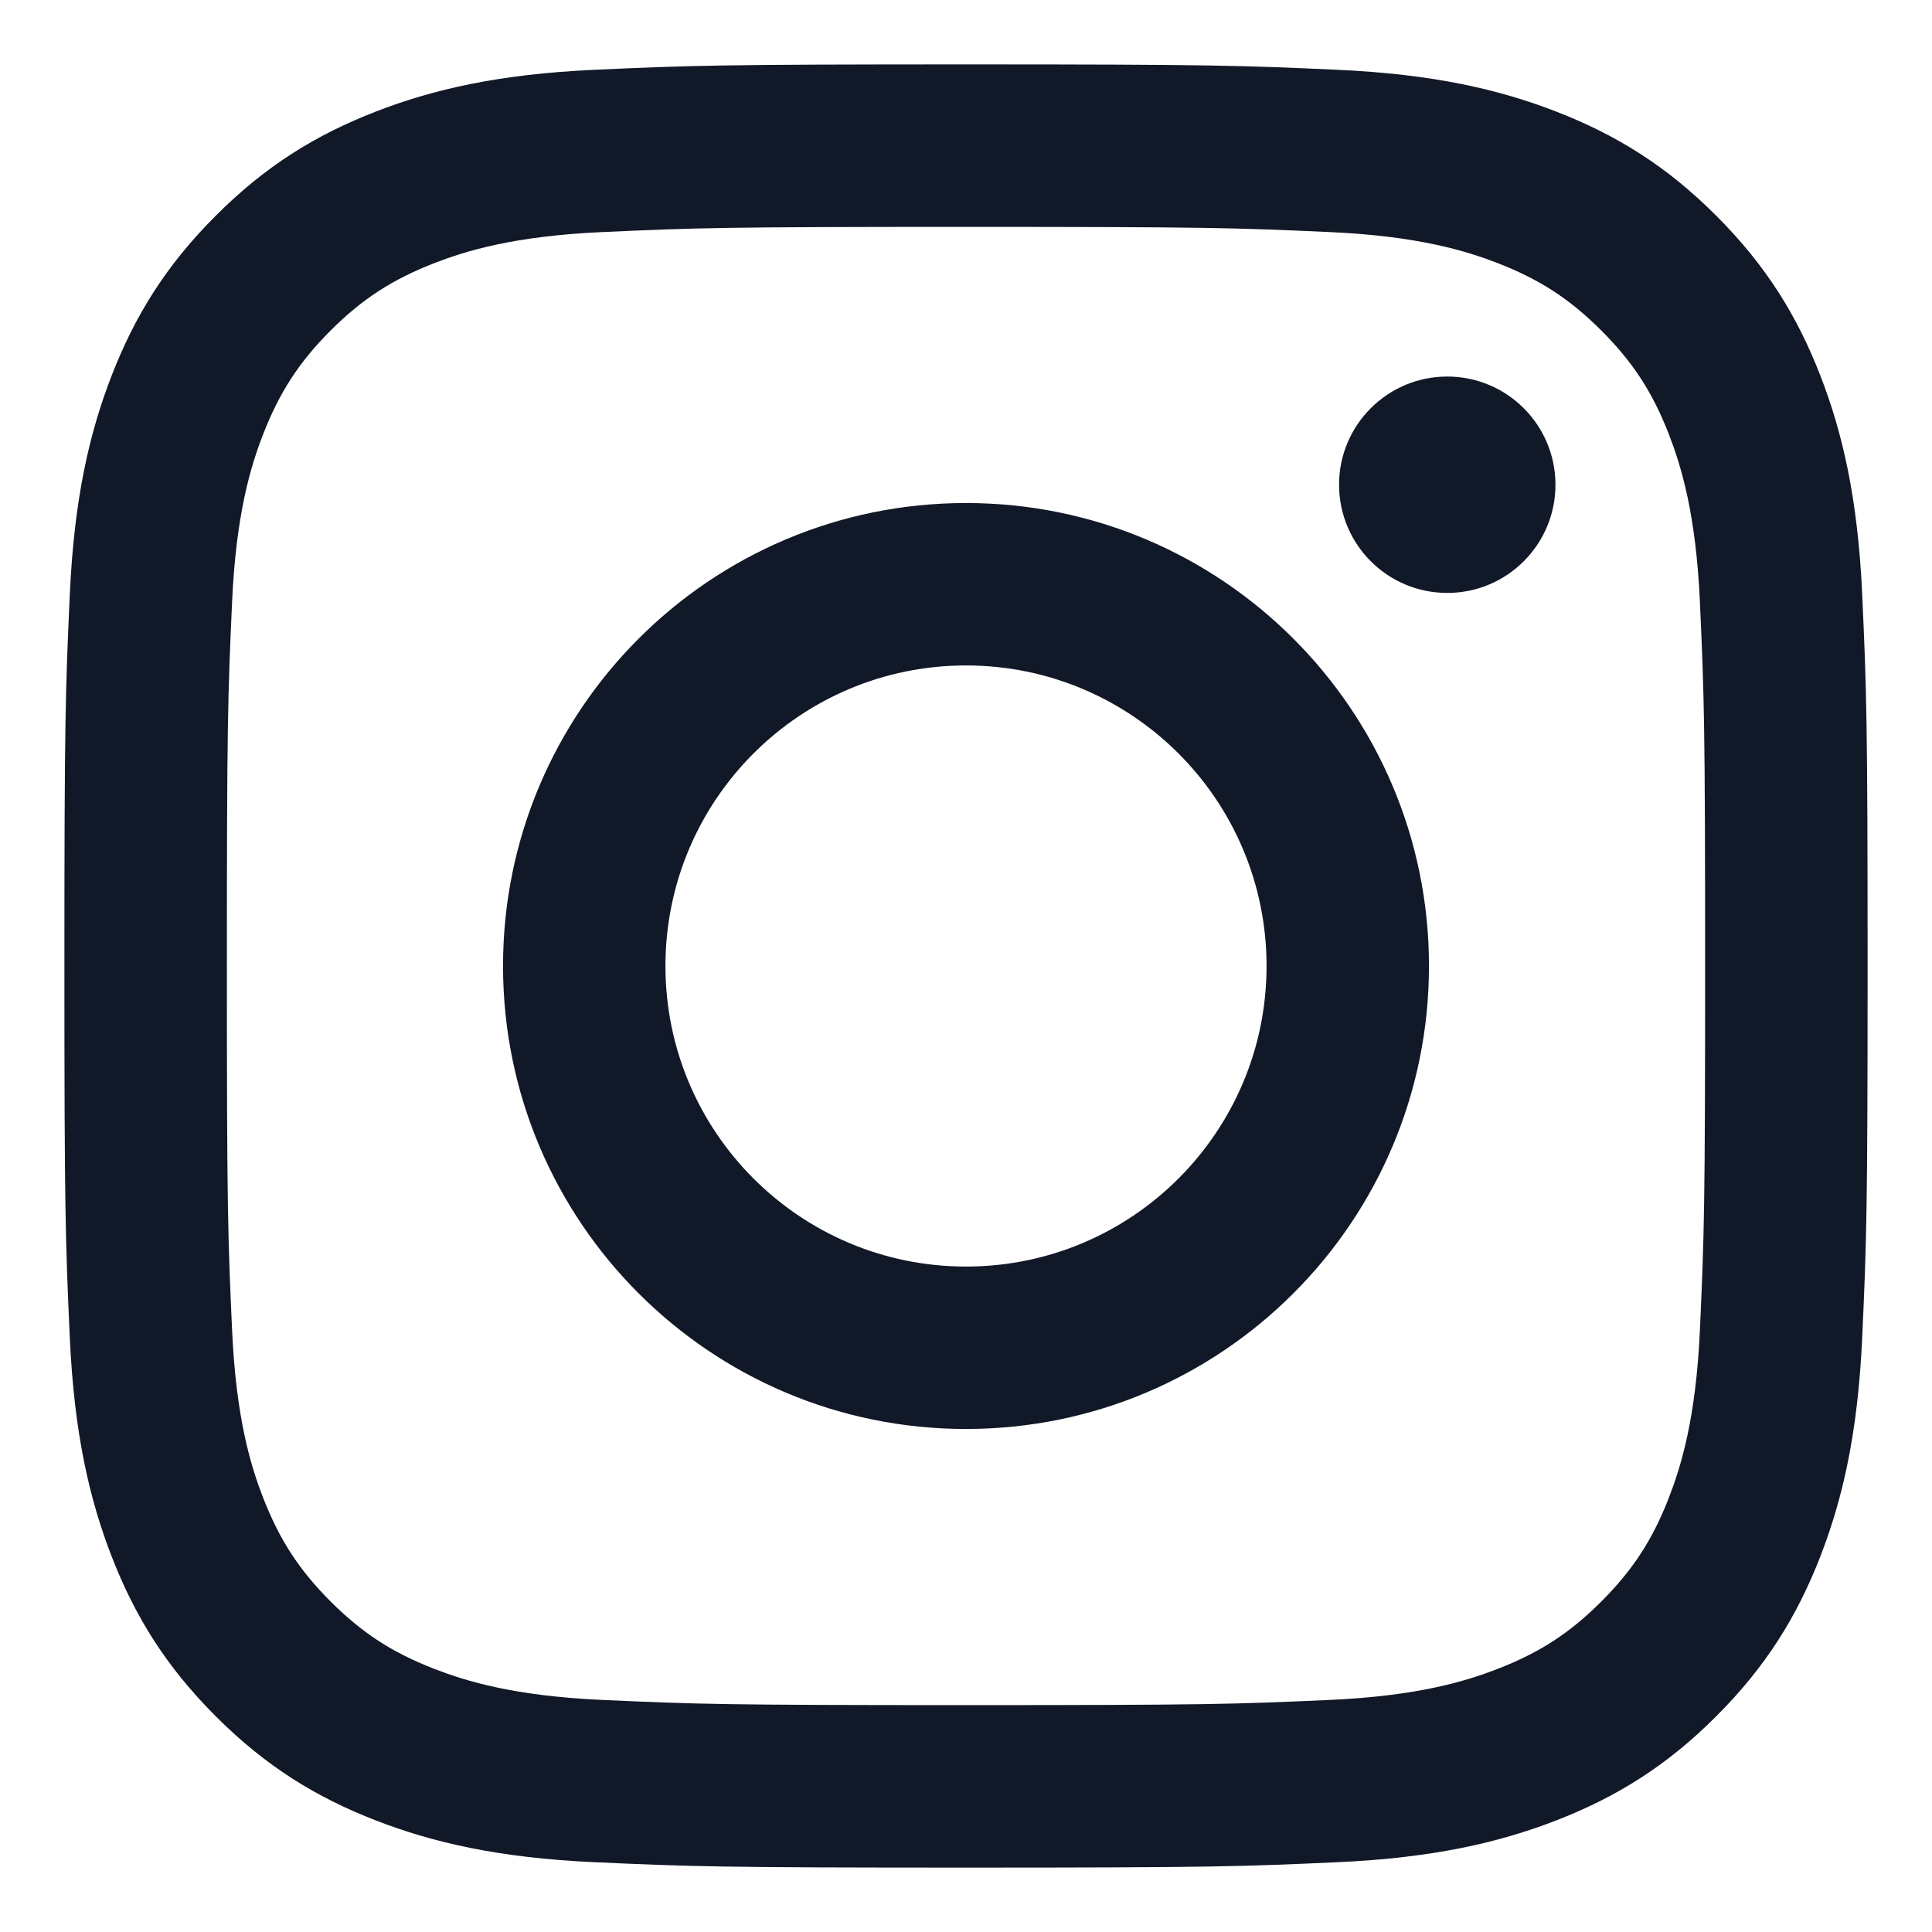
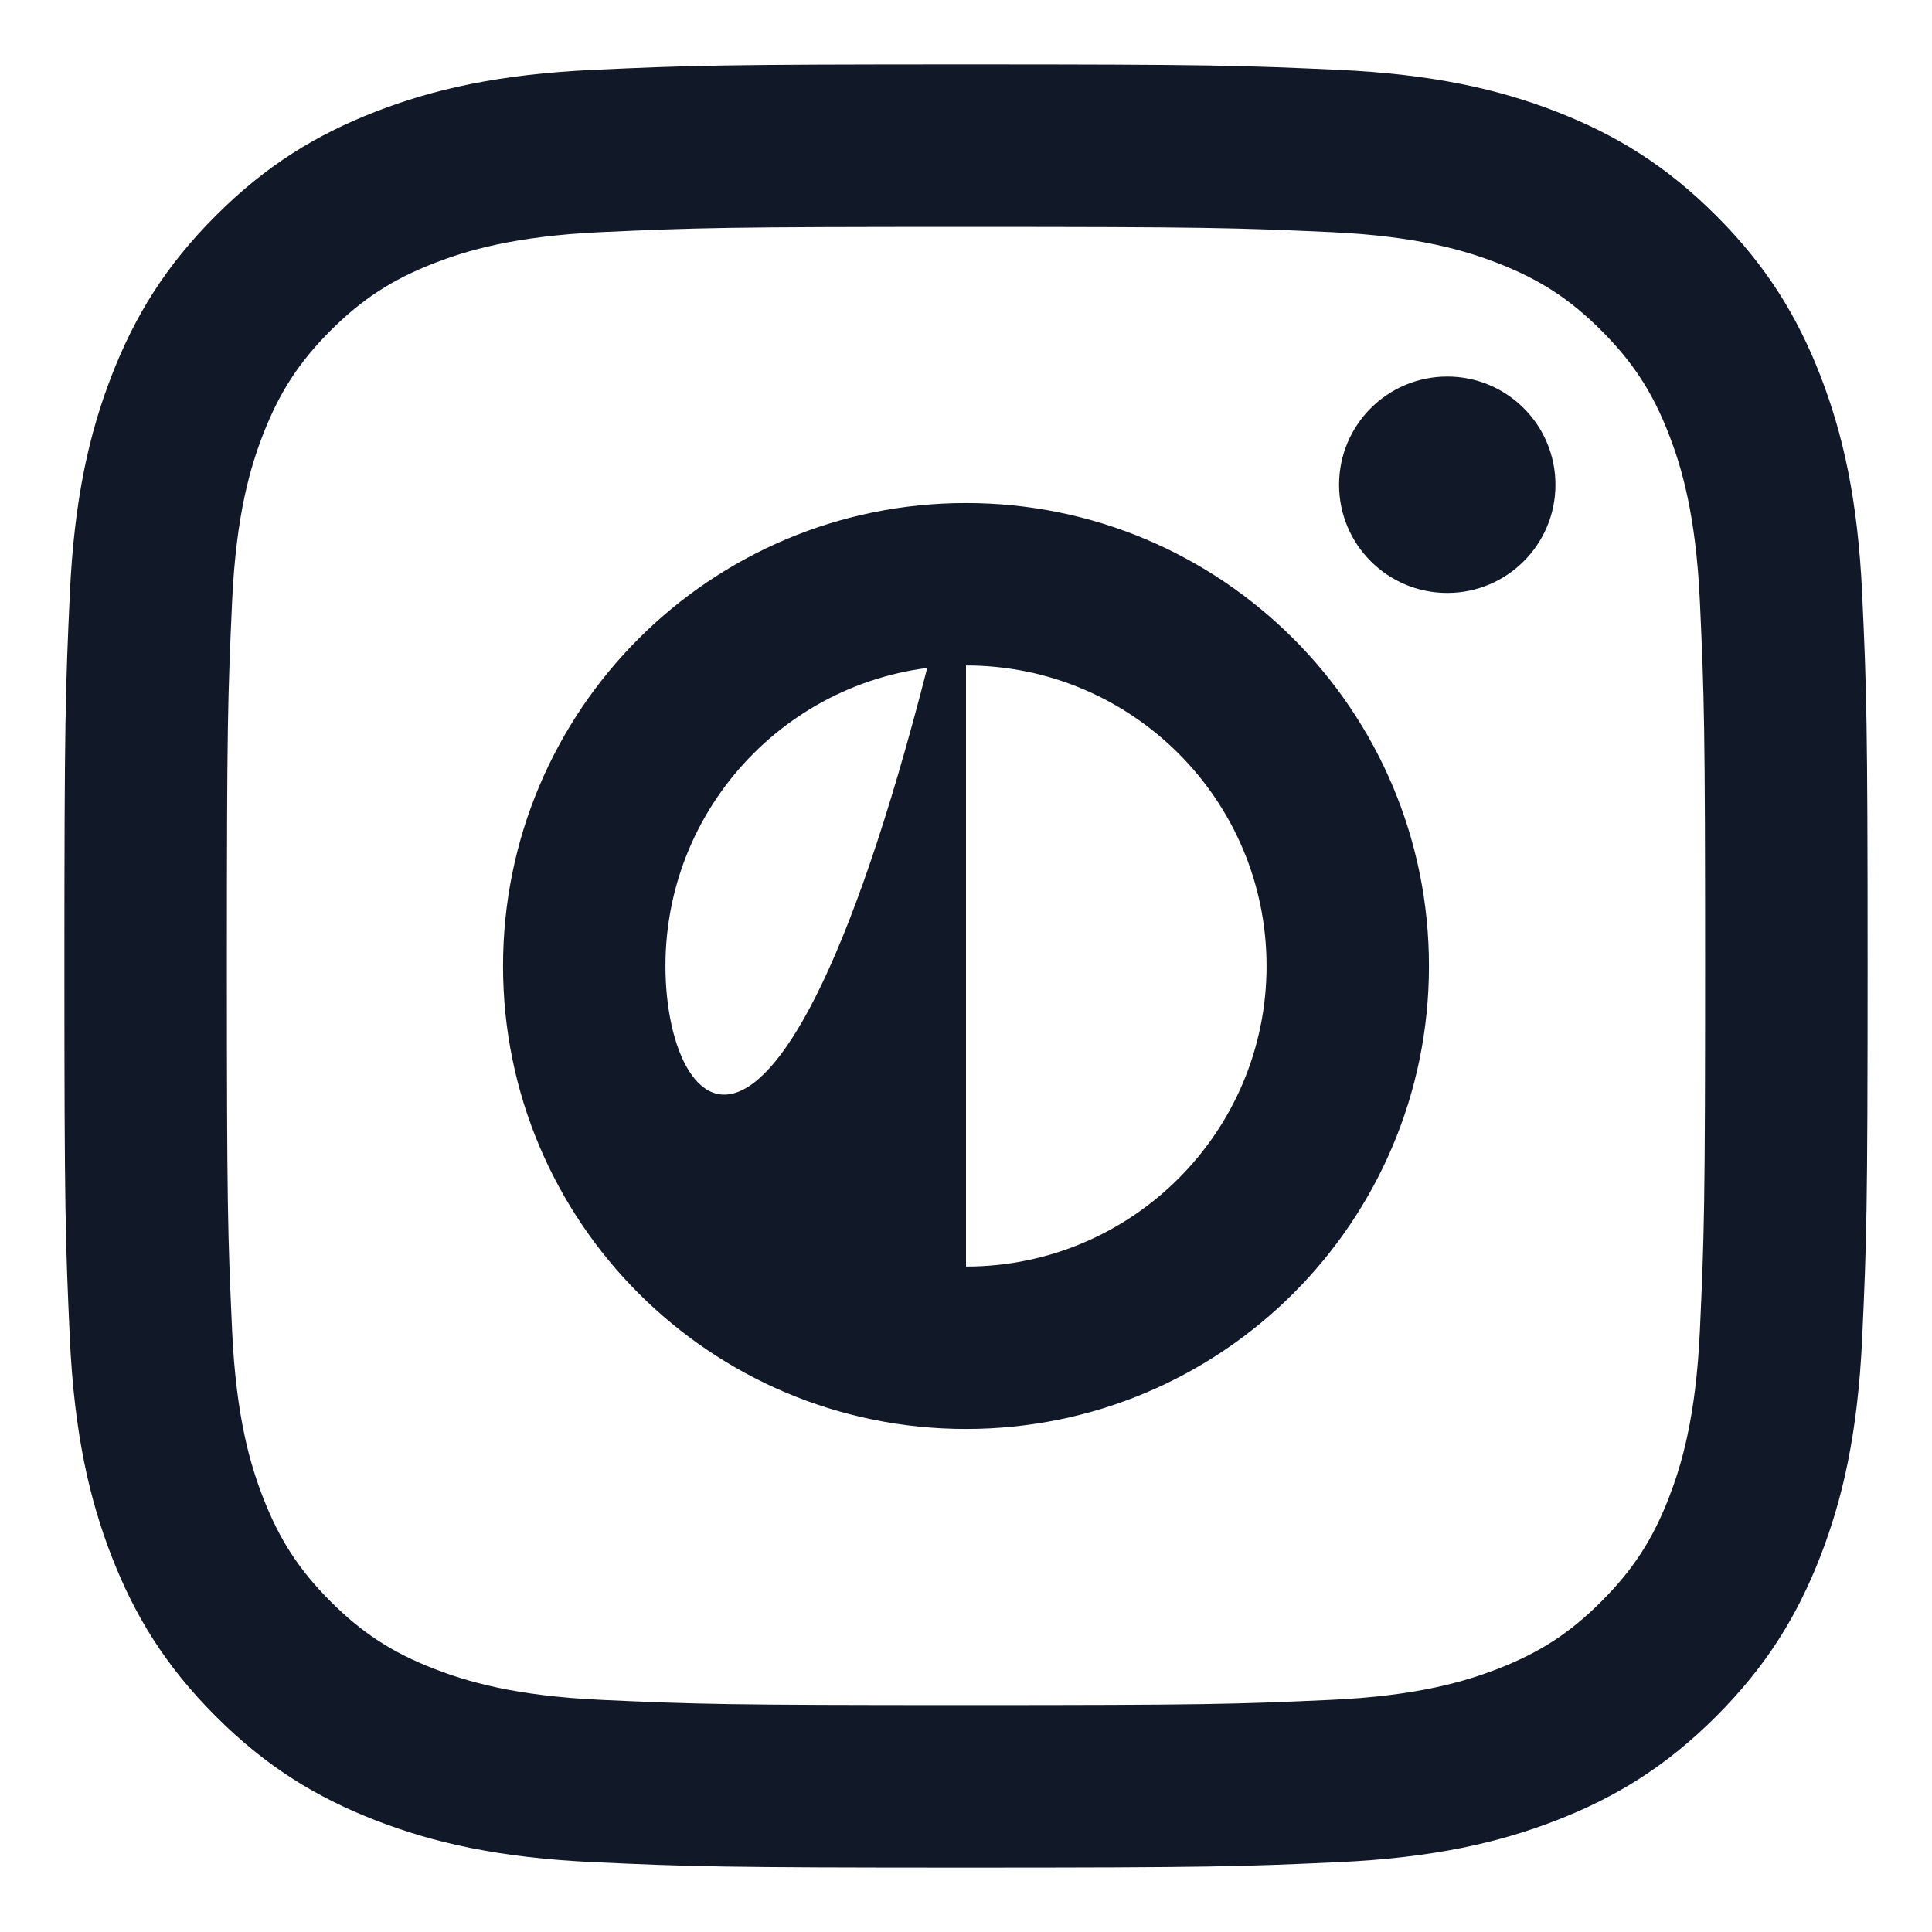
<svg xmlns="http://www.w3.org/2000/svg" fill="none" viewBox="0 0 30 30" height="30" width="30">
-   <path fill="#111827" d="M15 3.523C18.738 3.523 19.181 3.537 20.657 3.604C22.022 3.666 22.763 3.895 23.257 4.086C23.91 4.34 24.377 4.644 24.866 5.133C25.356 5.623 25.66 6.09 25.914 6.743C26.105 7.237 26.334 7.978 26.396 9.343C26.463 10.819 26.477 11.262 26.477 15C26.477 18.738 26.463 19.181 26.396 20.657C26.334 22.022 26.105 22.764 25.914 23.257C25.66 23.91 25.356 24.377 24.866 24.867C24.377 25.357 23.91 25.66 23.257 25.914C22.763 26.105 22.022 26.334 20.657 26.396C19.181 26.463 18.738 26.477 15 26.477C11.262 26.477 10.819 26.463 9.343 26.396C7.978 26.334 7.237 26.105 6.743 25.914C6.09 25.66 5.623 25.357 5.133 24.867C4.644 24.377 4.34 23.91 4.086 23.257C3.894 22.764 3.666 22.022 3.604 20.657C3.537 19.181 3.523 18.738 3.523 15C3.523 11.262 3.537 10.819 3.604 9.343C3.666 7.978 3.894 7.237 4.086 6.743C4.34 6.09 4.644 5.623 5.133 5.133C5.623 4.644 6.09 4.34 6.743 4.086C7.237 3.895 7.978 3.666 9.343 3.604C10.819 3.537 11.262 3.523 15 3.523ZM15 1C11.198 1 10.721 1.016 9.228 1.084C7.738 1.152 6.72 1.389 5.829 1.735C4.909 2.093 4.128 2.571 3.35 3.35C2.571 4.128 2.093 4.909 1.735 5.829C1.389 6.72 1.152 7.738 1.084 9.228C1.016 10.721 1 11.198 1 15C1 18.802 1.016 19.279 1.084 20.772C1.152 22.262 1.389 23.28 1.735 24.171C2.093 25.091 2.571 25.872 3.35 26.65C4.128 27.429 4.909 27.907 5.829 28.265C6.72 28.611 7.738 28.848 9.228 28.916C10.721 28.984 11.198 29 15 29C18.802 29 19.279 28.984 20.772 28.916C22.262 28.848 23.28 28.611 24.171 28.265C25.091 27.907 25.872 27.429 26.65 26.65C27.428 25.872 27.907 25.091 28.265 24.171C28.611 23.28 28.848 22.262 28.916 20.772C28.984 19.279 29 18.802 29 15C29 11.198 28.984 10.721 28.916 9.228C28.848 7.738 28.611 6.72 28.265 5.829C27.907 4.909 27.428 4.128 26.65 3.35C25.872 2.571 25.091 2.093 24.171 1.735C23.28 1.389 22.262 1.152 20.772 1.084C19.279 1.016 18.802 1 15 1ZM15 7.811C11.03 7.811 7.811 11.03 7.811 15C7.811 18.971 11.03 22.189 15 22.189C18.97 22.189 22.189 18.971 22.189 15C22.189 11.03 18.97 7.811 15 7.811ZM15 19.667C12.423 19.667 10.333 17.577 10.333 15C10.333 12.423 12.423 10.333 15 10.333C17.577 10.333 19.667 12.423 19.667 15C19.667 17.577 17.577 19.667 15 19.667ZM24.153 7.527C24.153 8.455 23.401 9.207 22.473 9.207C21.545 9.207 20.793 8.455 20.793 7.527C20.793 6.599 21.545 5.847 22.473 5.847C23.401 5.847 24.153 6.599 24.153 7.527Z" />
+   <path fill="#111827" d="M15 3.523C18.738 3.523 19.181 3.537 20.657 3.604C22.022 3.666 22.763 3.895 23.257 4.086C23.91 4.34 24.377 4.644 24.866 5.133C25.356 5.623 25.66 6.09 25.914 6.743C26.105 7.237 26.334 7.978 26.396 9.343C26.463 10.819 26.477 11.262 26.477 15C26.477 18.738 26.463 19.181 26.396 20.657C26.334 22.022 26.105 22.764 25.914 23.257C25.66 23.91 25.356 24.377 24.866 24.867C24.377 25.357 23.91 25.66 23.257 25.914C22.763 26.105 22.022 26.334 20.657 26.396C19.181 26.463 18.738 26.477 15 26.477C11.262 26.477 10.819 26.463 9.343 26.396C7.978 26.334 7.237 26.105 6.743 25.914C6.09 25.66 5.623 25.357 5.133 24.867C4.644 24.377 4.34 23.91 4.086 23.257C3.894 22.764 3.666 22.022 3.604 20.657C3.537 19.181 3.523 18.738 3.523 15C3.523 11.262 3.537 10.819 3.604 9.343C3.666 7.978 3.894 7.237 4.086 6.743C4.34 6.09 4.644 5.623 5.133 5.133C5.623 4.644 6.09 4.34 6.743 4.086C7.237 3.895 7.978 3.666 9.343 3.604C10.819 3.537 11.262 3.523 15 3.523ZM15 1C11.198 1 10.721 1.016 9.228 1.084C7.738 1.152 6.72 1.389 5.829 1.735C4.909 2.093 4.128 2.571 3.35 3.35C2.571 4.128 2.093 4.909 1.735 5.829C1.389 6.72 1.152 7.738 1.084 9.228C1.016 10.721 1 11.198 1 15C1 18.802 1.016 19.279 1.084 20.772C1.152 22.262 1.389 23.28 1.735 24.171C2.093 25.091 2.571 25.872 3.35 26.65C4.128 27.429 4.909 27.907 5.829 28.265C6.72 28.611 7.738 28.848 9.228 28.916C10.721 28.984 11.198 29 15 29C18.802 29 19.279 28.984 20.772 28.916C22.262 28.848 23.28 28.611 24.171 28.265C25.091 27.907 25.872 27.429 26.65 26.65C27.428 25.872 27.907 25.091 28.265 24.171C28.611 23.28 28.848 22.262 28.916 20.772C28.984 19.279 29 18.802 29 15C29 11.198 28.984 10.721 28.916 9.228C28.848 7.738 28.611 6.72 28.265 5.829C27.907 4.909 27.428 4.128 26.65 3.35C25.872 2.571 25.091 2.093 24.171 1.735C23.28 1.389 22.262 1.152 20.772 1.084C19.279 1.016 18.802 1 15 1ZM15 7.811C11.03 7.811 7.811 11.03 7.811 15C7.811 18.971 11.03 22.189 15 22.189C18.97 22.189 22.189 18.971 22.189 15C22.189 11.03 18.97 7.811 15 7.811ZC12.423 19.667 10.333 17.577 10.333 15C10.333 12.423 12.423 10.333 15 10.333C17.577 10.333 19.667 12.423 19.667 15C19.667 17.577 17.577 19.667 15 19.667ZM24.153 7.527C24.153 8.455 23.401 9.207 22.473 9.207C21.545 9.207 20.793 8.455 20.793 7.527C20.793 6.599 21.545 5.847 22.473 5.847C23.401 5.847 24.153 6.599 24.153 7.527Z" />
</svg>